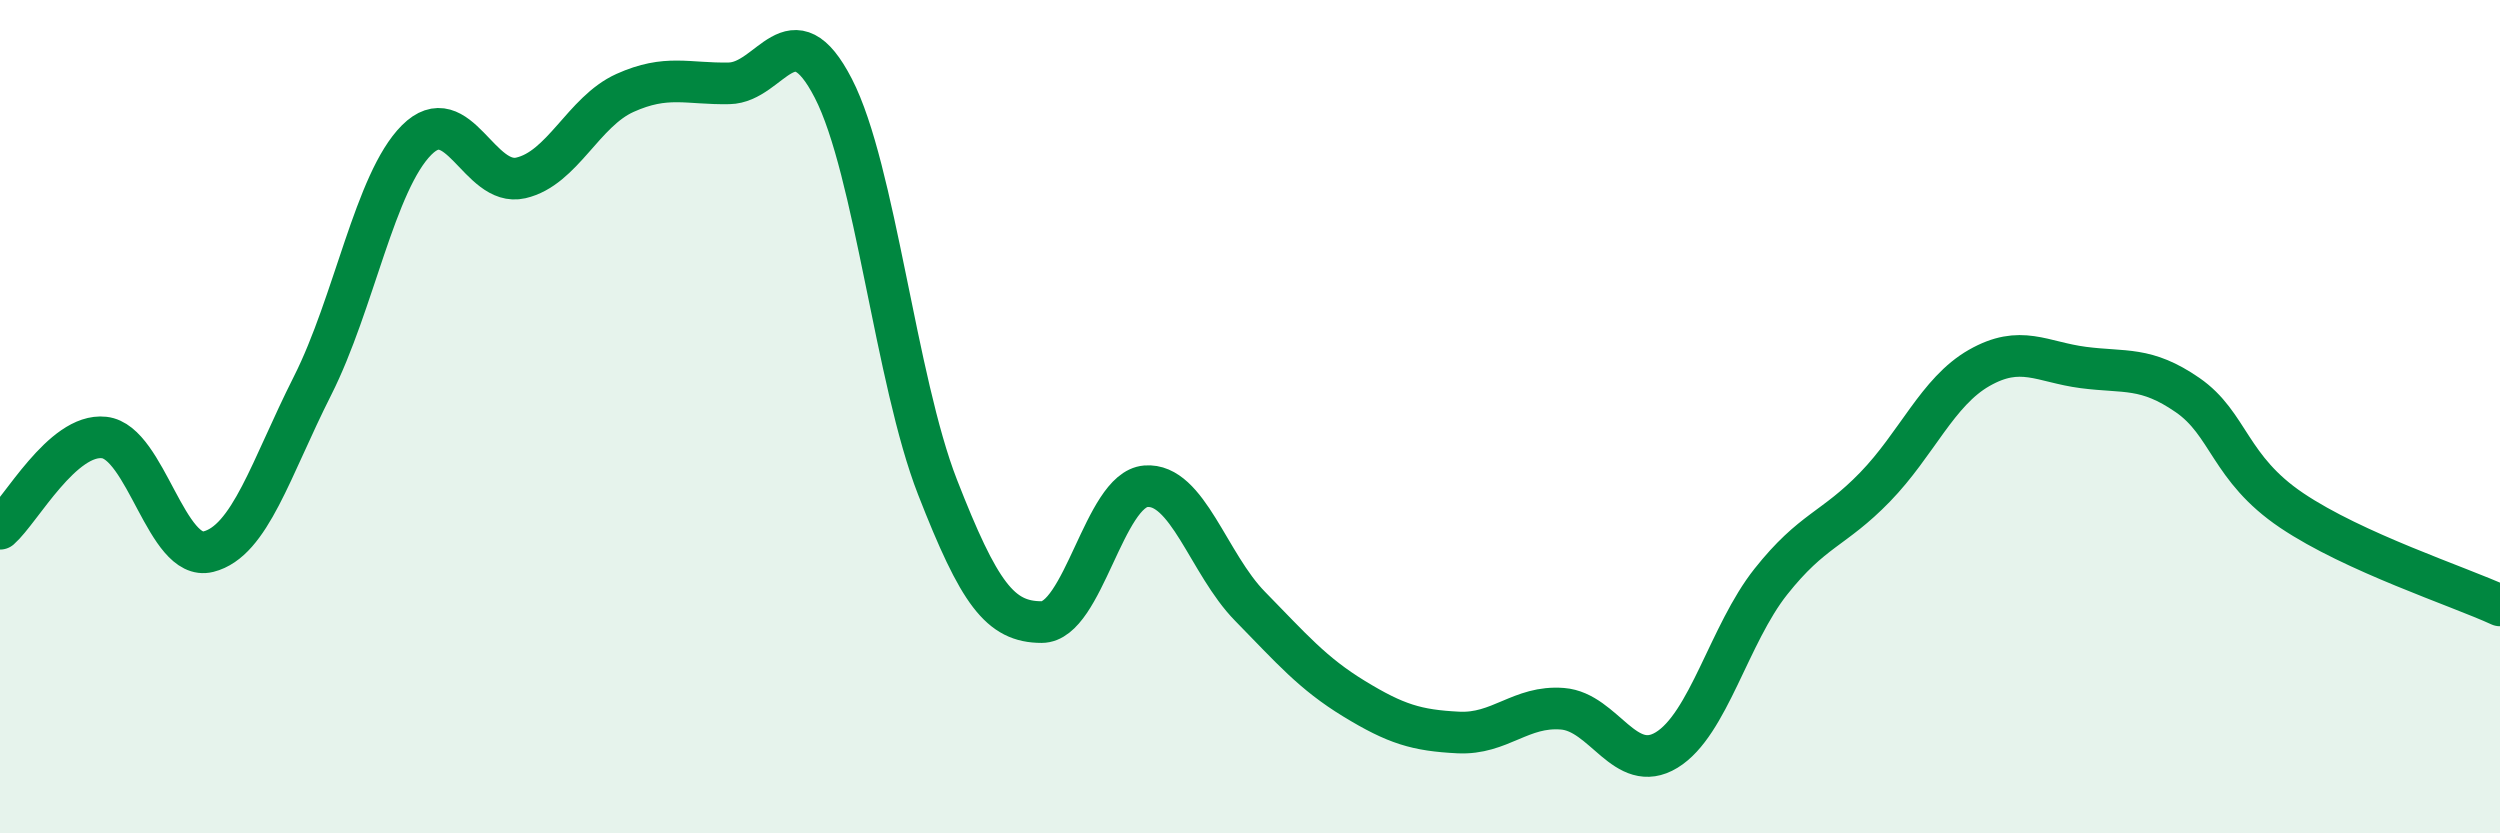
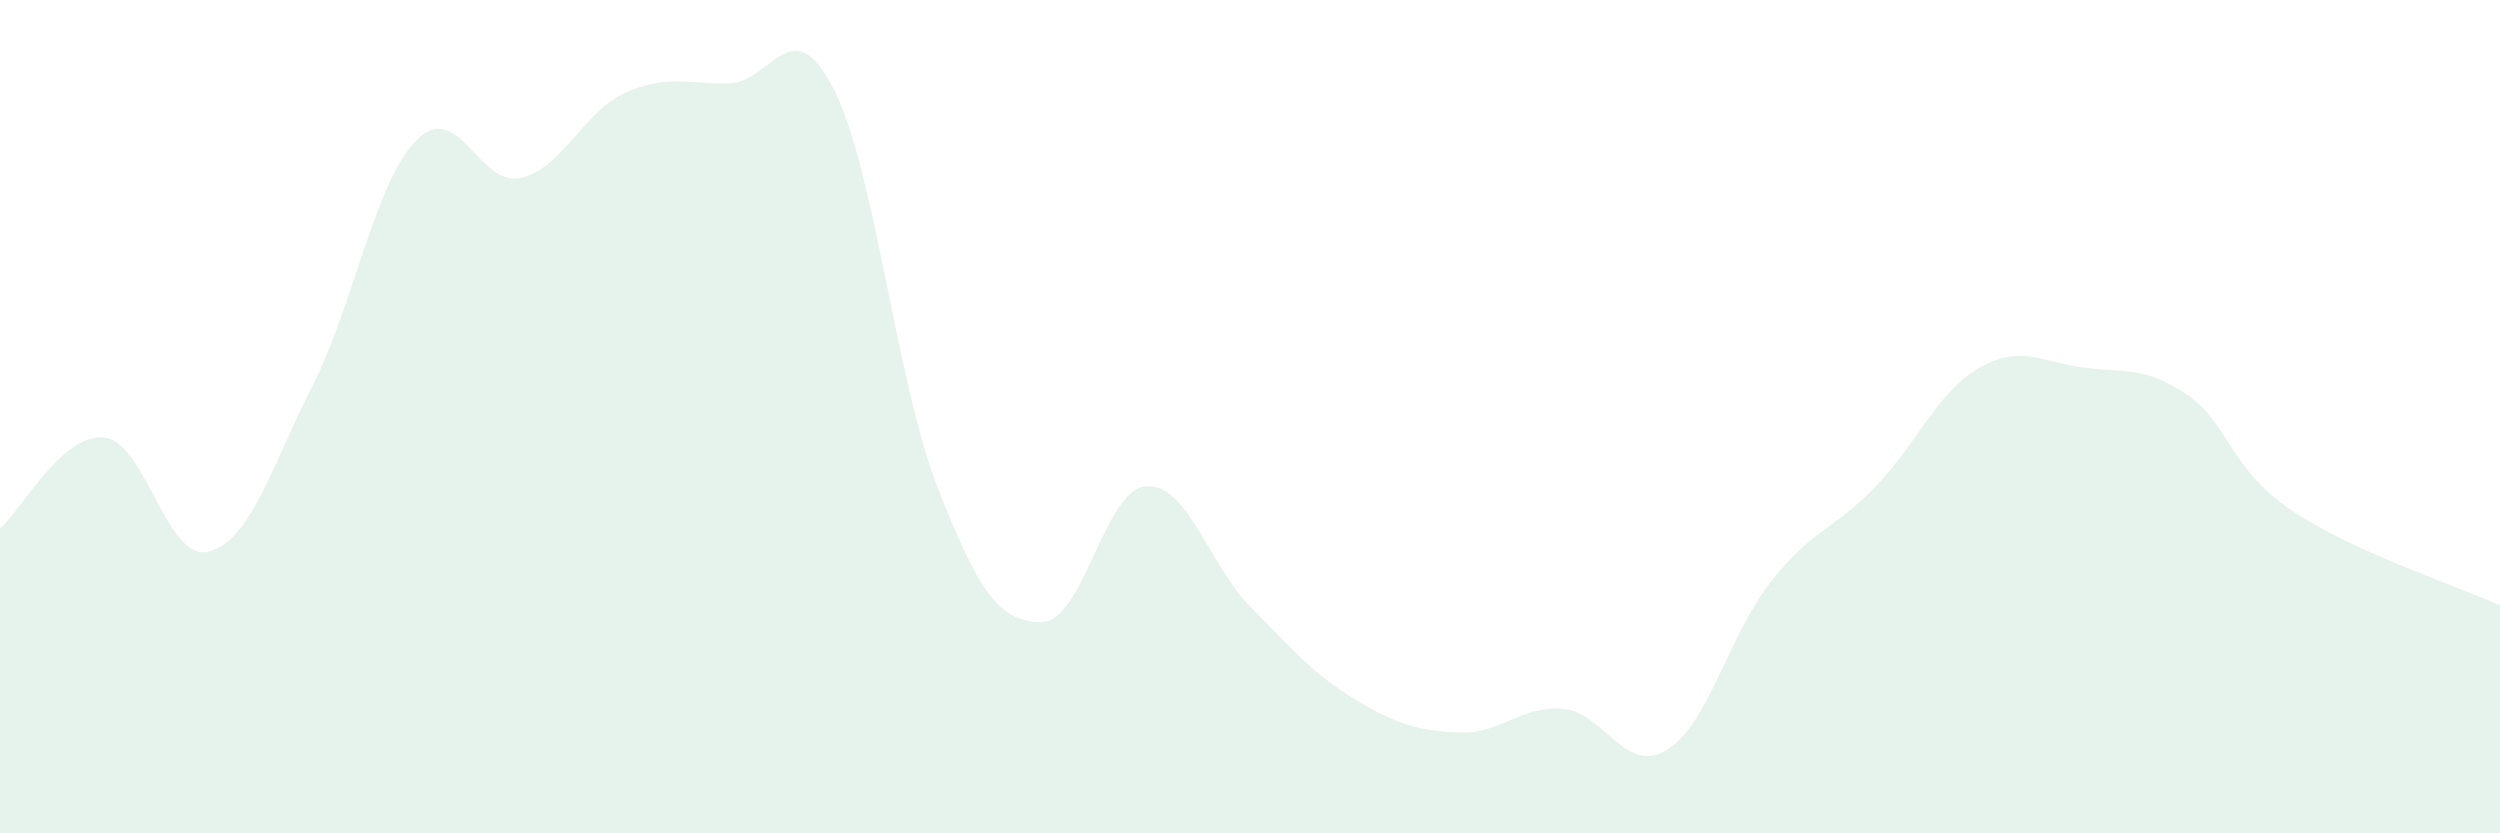
<svg xmlns="http://www.w3.org/2000/svg" width="60" height="20" viewBox="0 0 60 20">
  <path d="M 0,12.69 C 0.5,12.25 1.5,10.39 2.5,10.5 C 3.5,10.61 4,13.49 5,13.24 C 6,12.99 6.5,11.24 7.5,9.26 C 8.5,7.28 9,4.36 10,3.36 C 11,2.36 11.5,4.5 12.5,4.27 C 13.5,4.04 14,2.68 15,2.23 C 16,1.78 16.5,2.02 17.5,2 C 18.5,1.98 19,0.18 20,2.12 C 21,4.06 21.5,9.13 22.5,11.69 C 23.5,14.25 24,14.93 25,14.93 C 26,14.93 26.5,11.75 27.5,11.67 C 28.5,11.59 29,13.53 30,14.55 C 31,15.57 31.5,16.16 32.5,16.77 C 33.5,17.38 34,17.53 35,17.58 C 36,17.63 36.5,16.93 37.5,17.01 C 38.5,17.09 39,18.61 40,18 C 41,17.39 41.5,15.22 42.5,13.96 C 43.5,12.7 44,12.72 45,11.69 C 46,10.66 46.5,9.4 47.5,8.83 C 48.5,8.26 49,8.69 50,8.82 C 51,8.95 51.5,8.79 52.5,9.48 C 53.5,10.17 53.5,11.24 55,12.25 C 56.5,13.26 59,14.07 60,14.53L60 20L0 20Z" fill="#008740" opacity="0.1" stroke-linecap="round" stroke-linejoin="round" />
-   <path d="M 0,12.69 C 0.5,12.25 1.5,10.39 2.5,10.5 C 3.5,10.61 4,13.49 5,13.24 C 6,12.99 6.5,11.24 7.5,9.26 C 8.5,7.28 9,4.36 10,3.36 C 11,2.36 11.5,4.5 12.5,4.27 C 13.5,4.04 14,2.68 15,2.23 C 16,1.78 16.5,2.02 17.5,2 C 18.5,1.98 19,0.18 20,2.12 C 21,4.06 21.5,9.13 22.5,11.69 C 23.5,14.25 24,14.93 25,14.93 C 26,14.93 26.5,11.75 27.5,11.67 C 28.5,11.59 29,13.53 30,14.55 C 31,15.57 31.5,16.16 32.5,16.77 C 33.5,17.38 34,17.53 35,17.58 C 36,17.63 36.5,16.93 37.5,17.01 C 38.5,17.09 39,18.61 40,18 C 41,17.39 41.5,15.22 42.5,13.96 C 43.5,12.7 44,12.72 45,11.69 C 46,10.66 46.5,9.4 47.5,8.83 C 48.5,8.26 49,8.69 50,8.82 C 51,8.95 51.5,8.79 52.5,9.48 C 53.5,10.17 53.5,11.24 55,12.25 C 56.5,13.26 59,14.07 60,14.53" stroke="#008740" stroke-width="1" fill="none" stroke-linecap="round" stroke-linejoin="round" />
</svg>